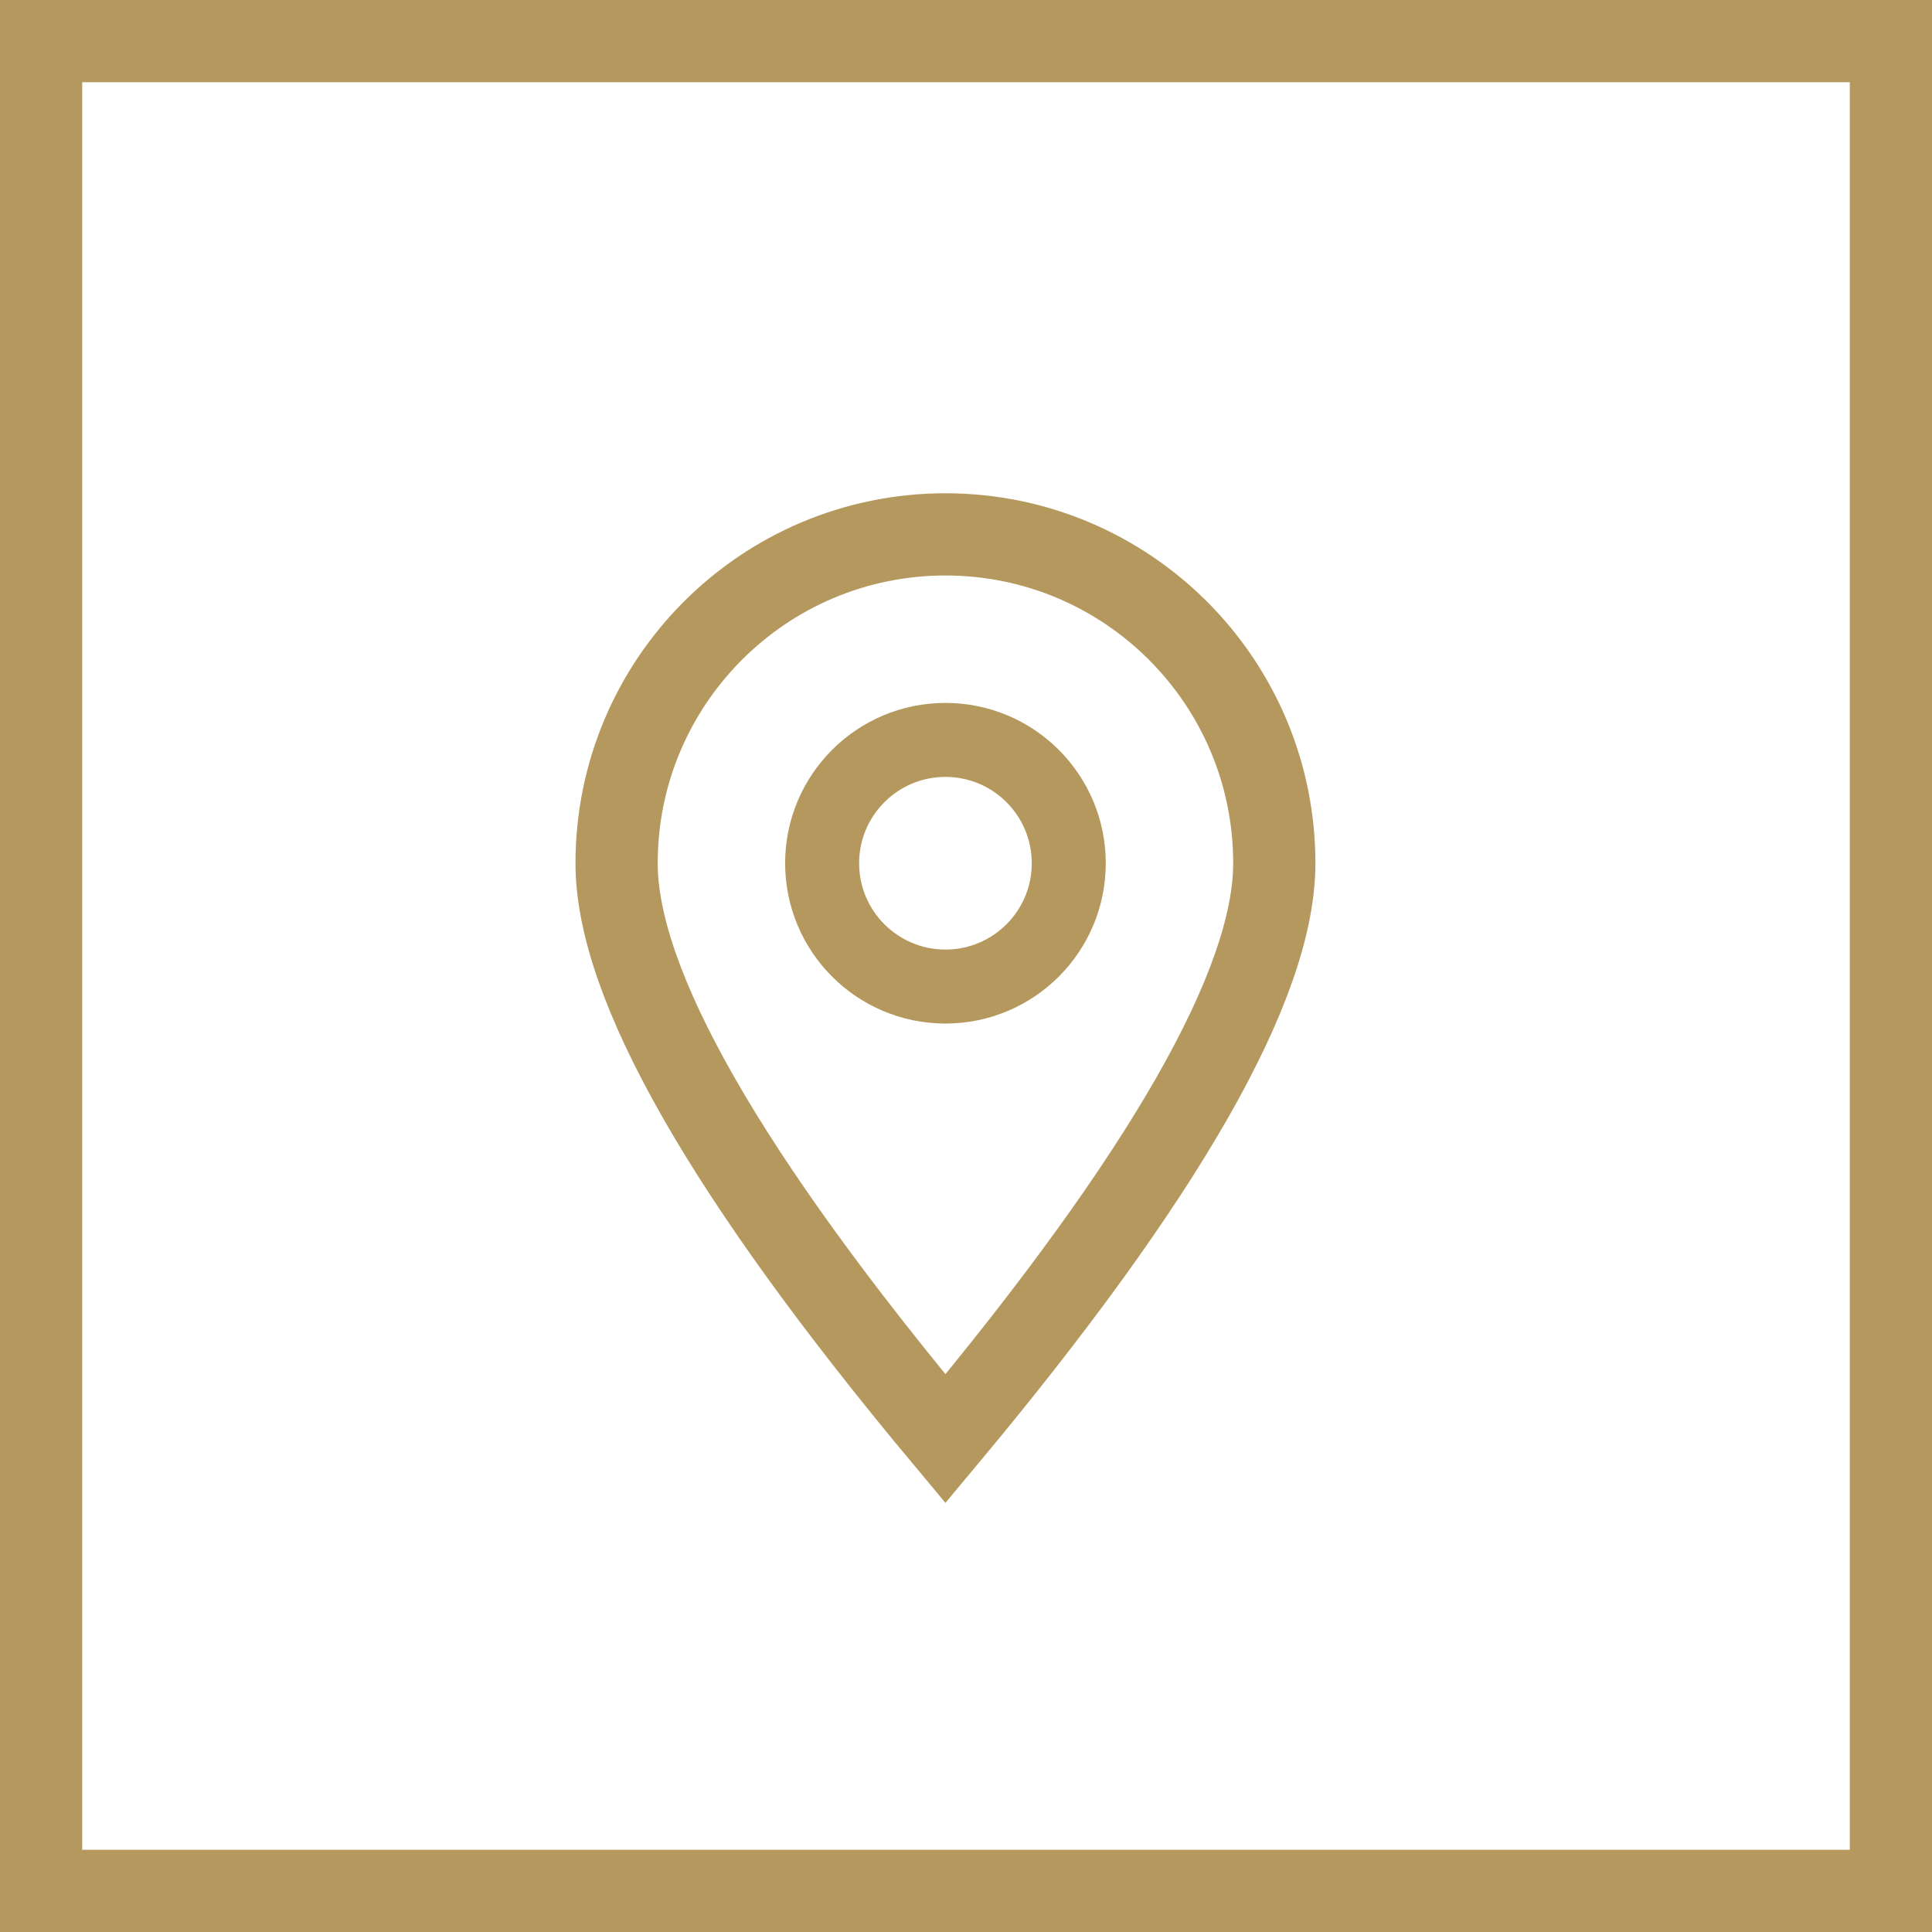
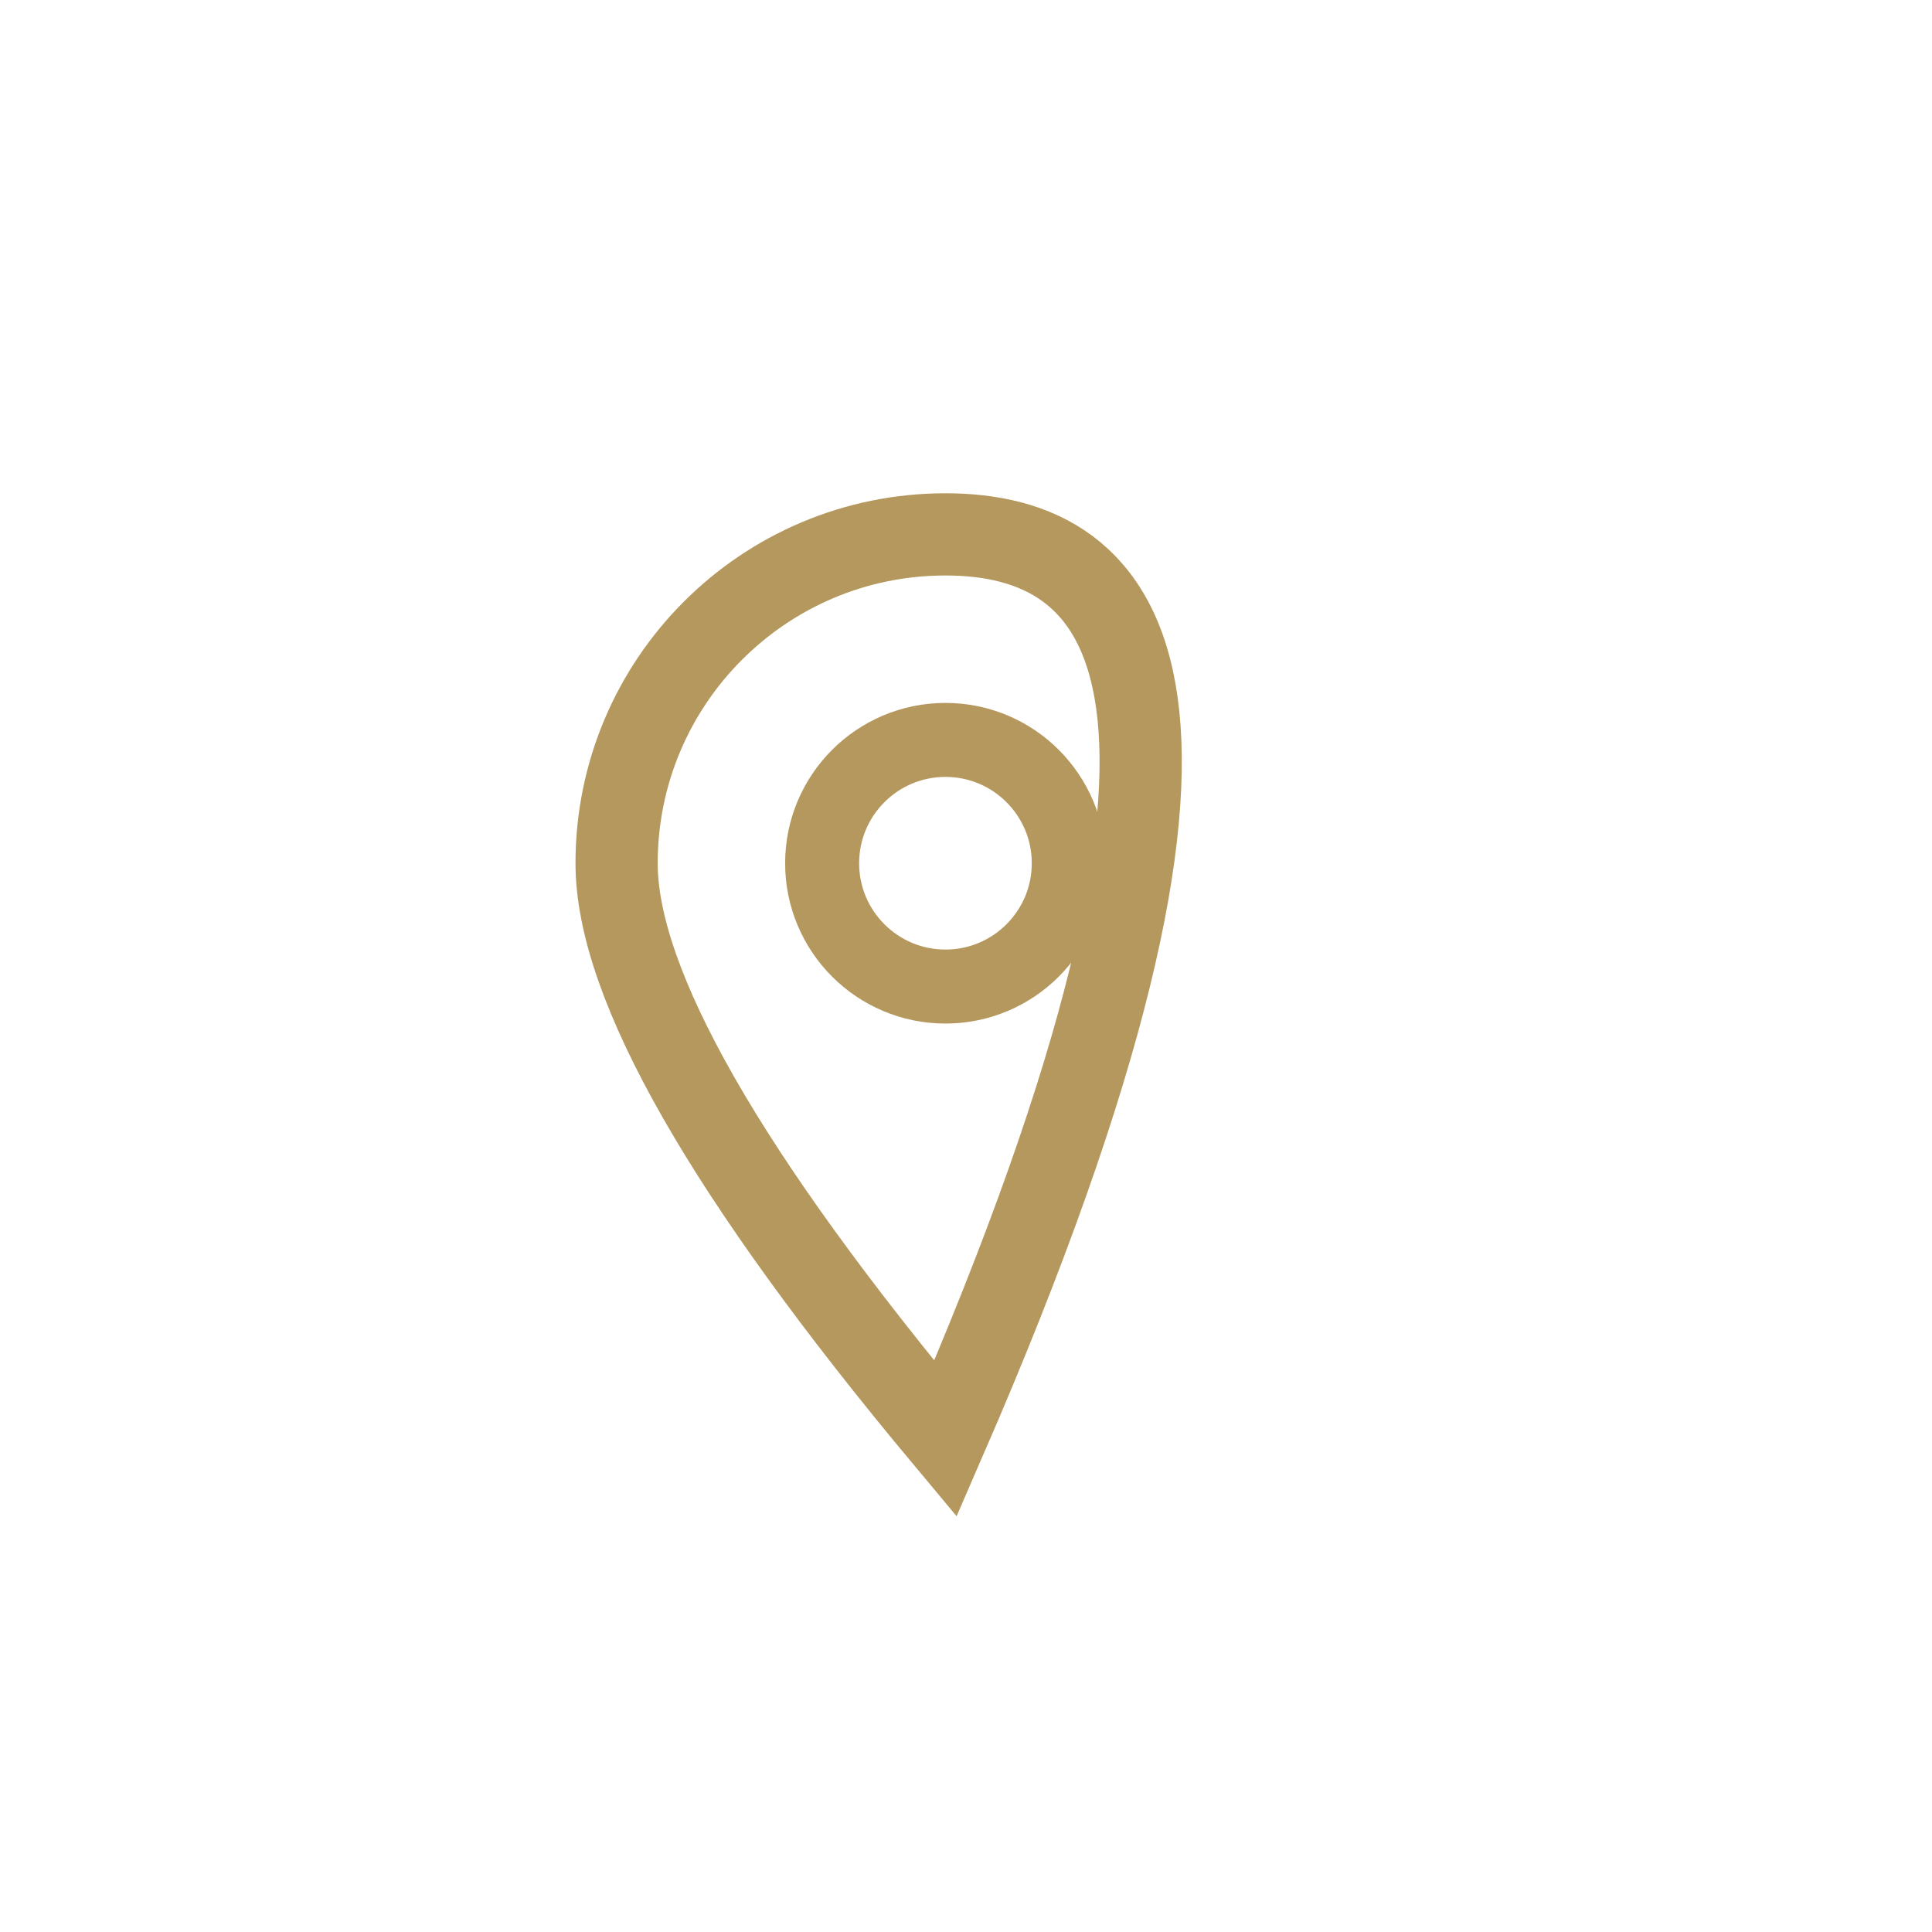
<svg xmlns="http://www.w3.org/2000/svg" width="47" height="47" viewBox="0 0 47 47">
  <g fill="none" fill-rule="evenodd">
    <g stroke="#B5985D" transform="translate(15 13)">
      <circle cx="8" cy="8" r="3" stroke-width="1.8" />
-       <path stroke-width="2" d="M8,22 C13.333,15.612 16,10.946 16,8 C16,3.582 12.418,0 8,0 C3.582,0 0,3.582 0,8 C0,10.946 2.667,15.612 8,22 Z" />
+       <path stroke-width="2" d="M8,22 C16,3.582 12.418,0 8,0 C3.582,0 0,3.582 0,8 C0,10.946 2.667,15.612 8,22 Z" />
    </g>
-     <path fill="#B5985D" fill-rule="nonzero" d="M47,0 L0,0 L0,47 L47,47 L47,0 Z M45,2 L45,45 L2,45 L2,2 L45,2 Z" />
  </g>
</svg>